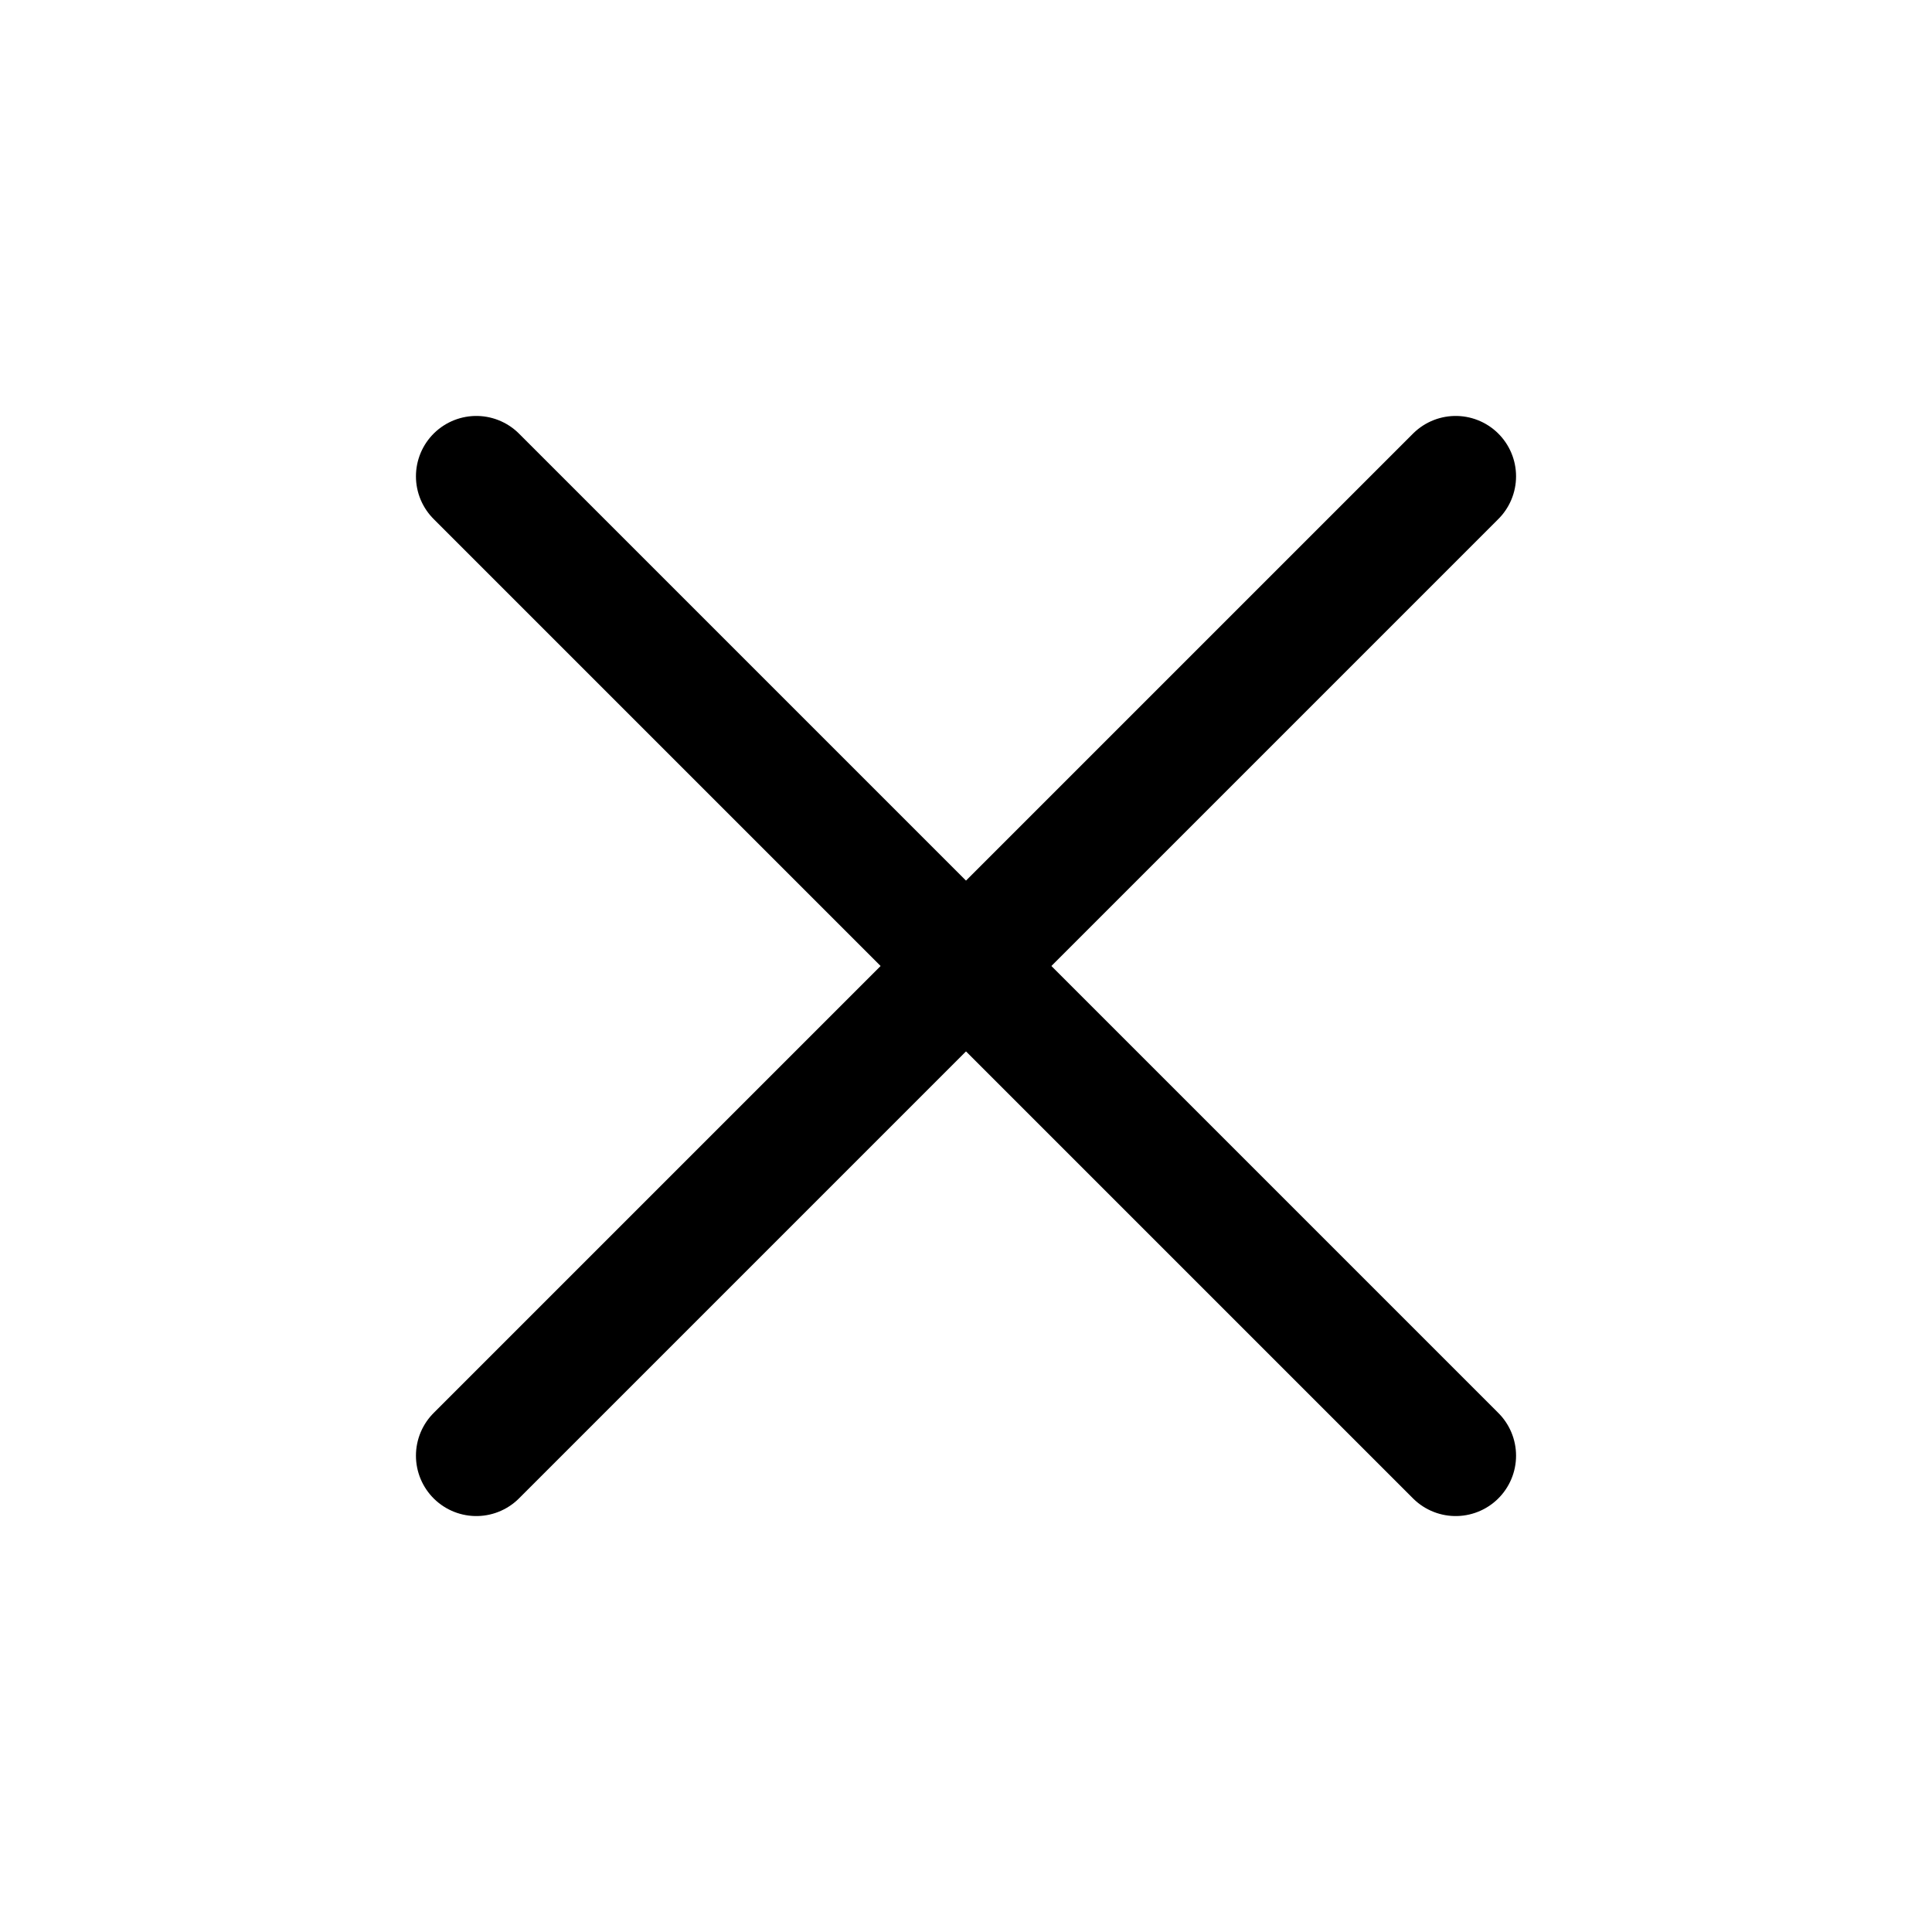
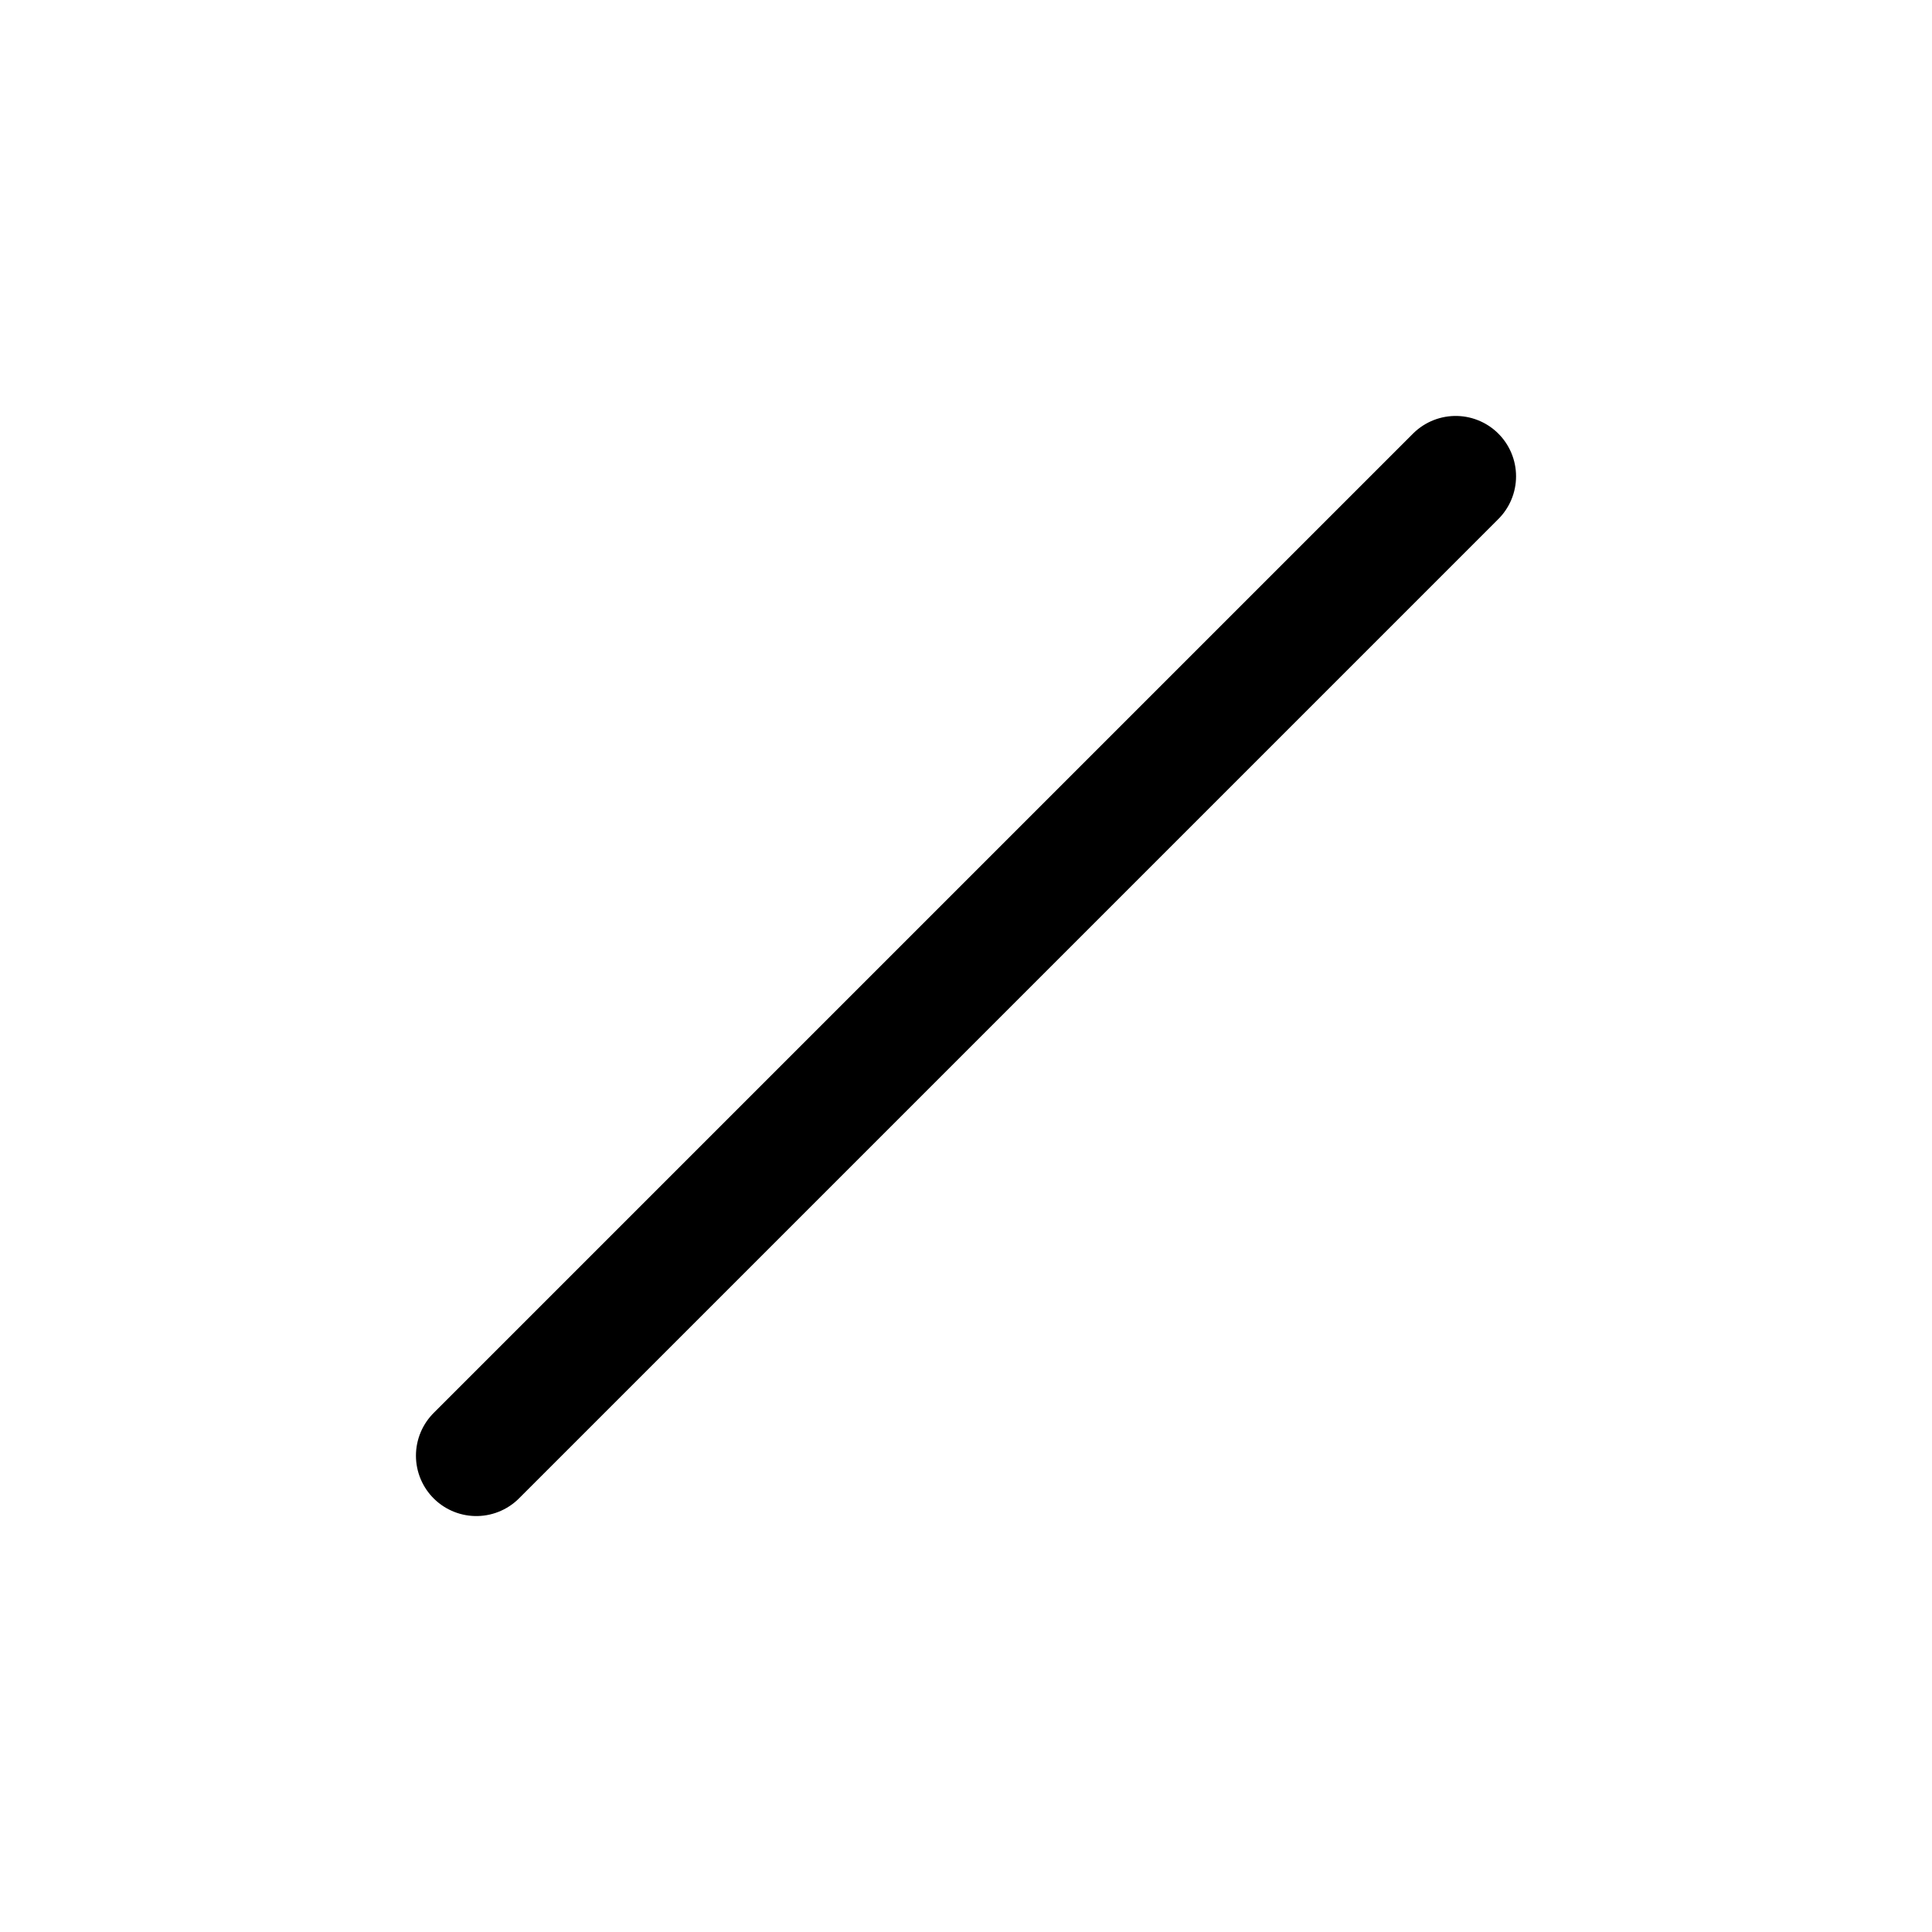
<svg xmlns="http://www.w3.org/2000/svg" width="24px" height="24px" viewBox="0 0 24 24" version="1.1">
  <title>icon_close</title>
  <g id="Symbols" stroke="none" stroke-width="1" fill="none" fill-rule="evenodd">
    <g id="Group-4">
      <path d="M0,24 L24,24 L24,0 L0,0 L0,24 Z M0.461,23.539 L23.539,23.539 L23.539,0.461 L0.461,0.461 L0.461,23.539 Z" id="Fill-1" />
-       <line x1="5.917" y1="5.917" x2="18.083" y2="18.083" id="Stroke-2" stroke="#000000" stroke-width="1.5" stroke-linecap="round" stroke-linejoin="round" />
      <line x1="18.083" y1="5.917" x2="5.917" y2="18.083" id="Stroke-3" stroke="#000000" stroke-width="1.5" stroke-linecap="round" stroke-linejoin="round" />
    </g>
  </g>
</svg>